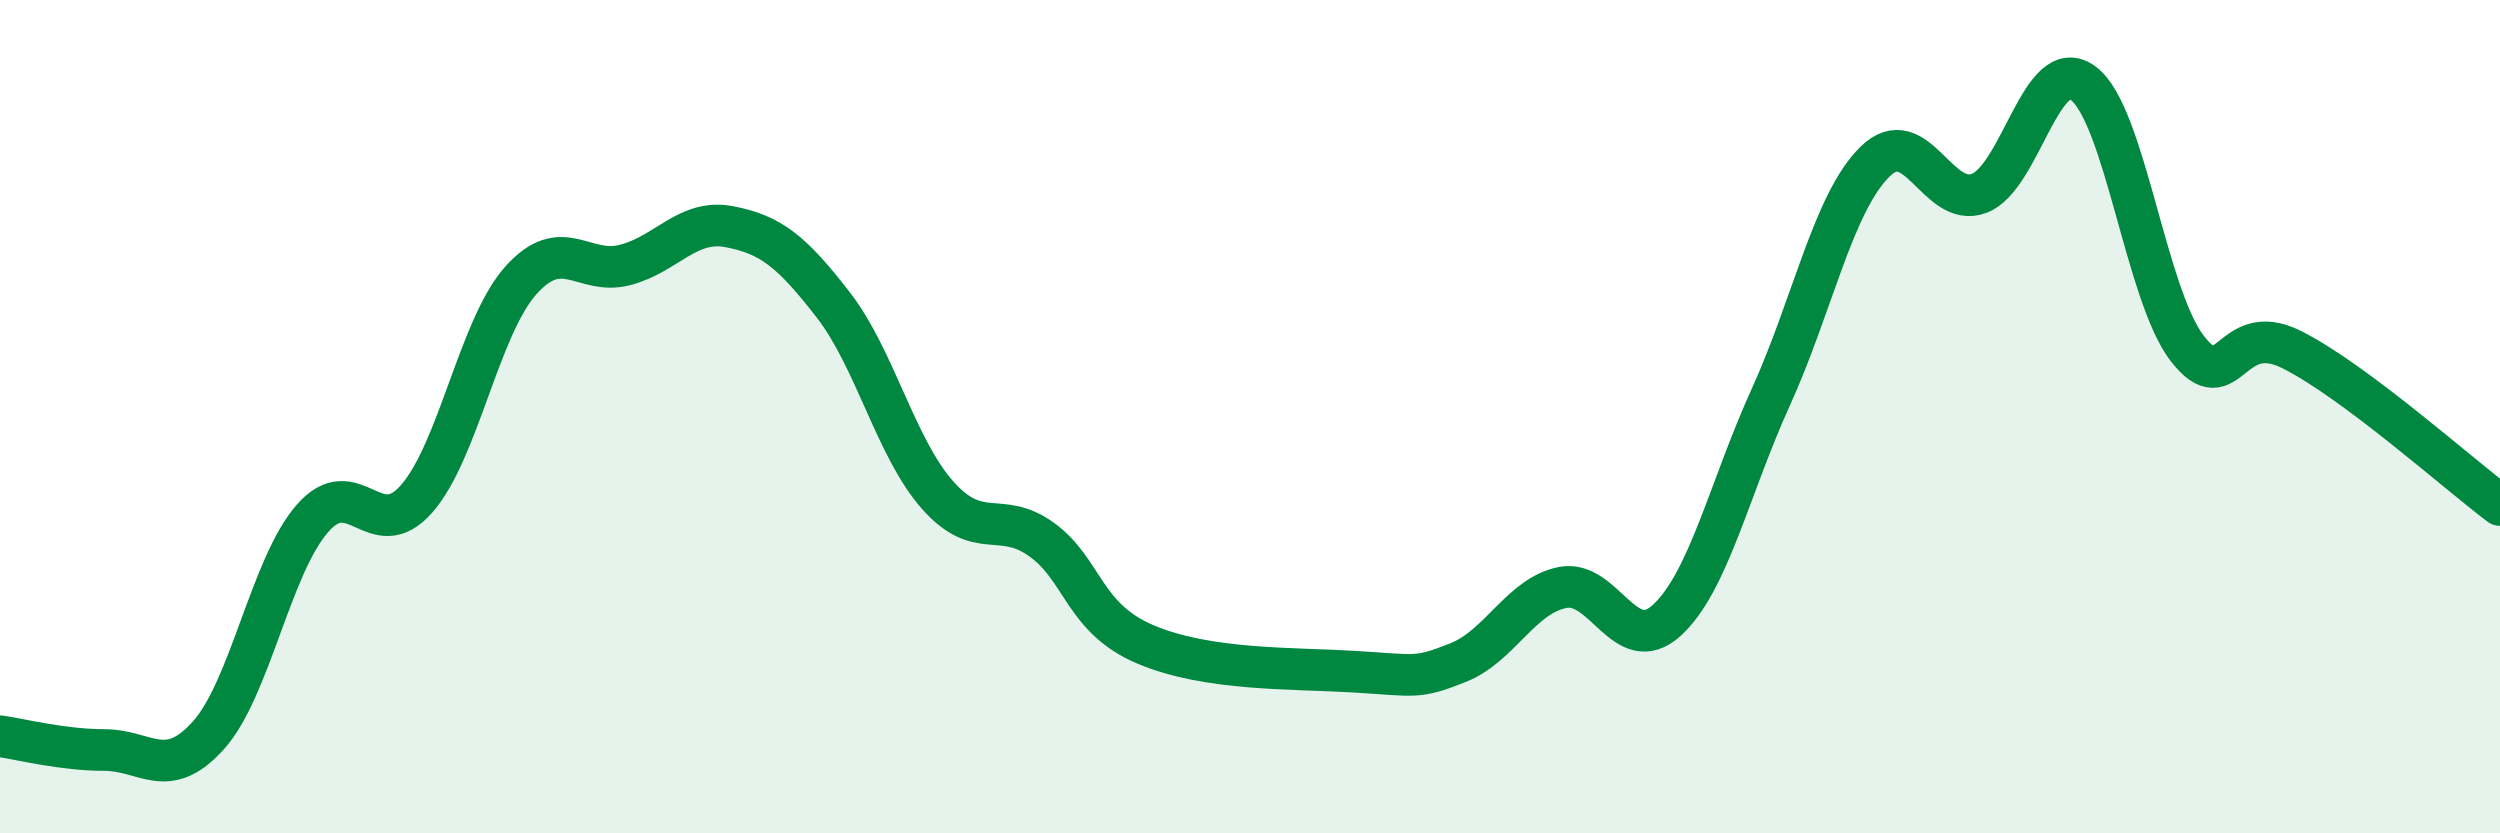
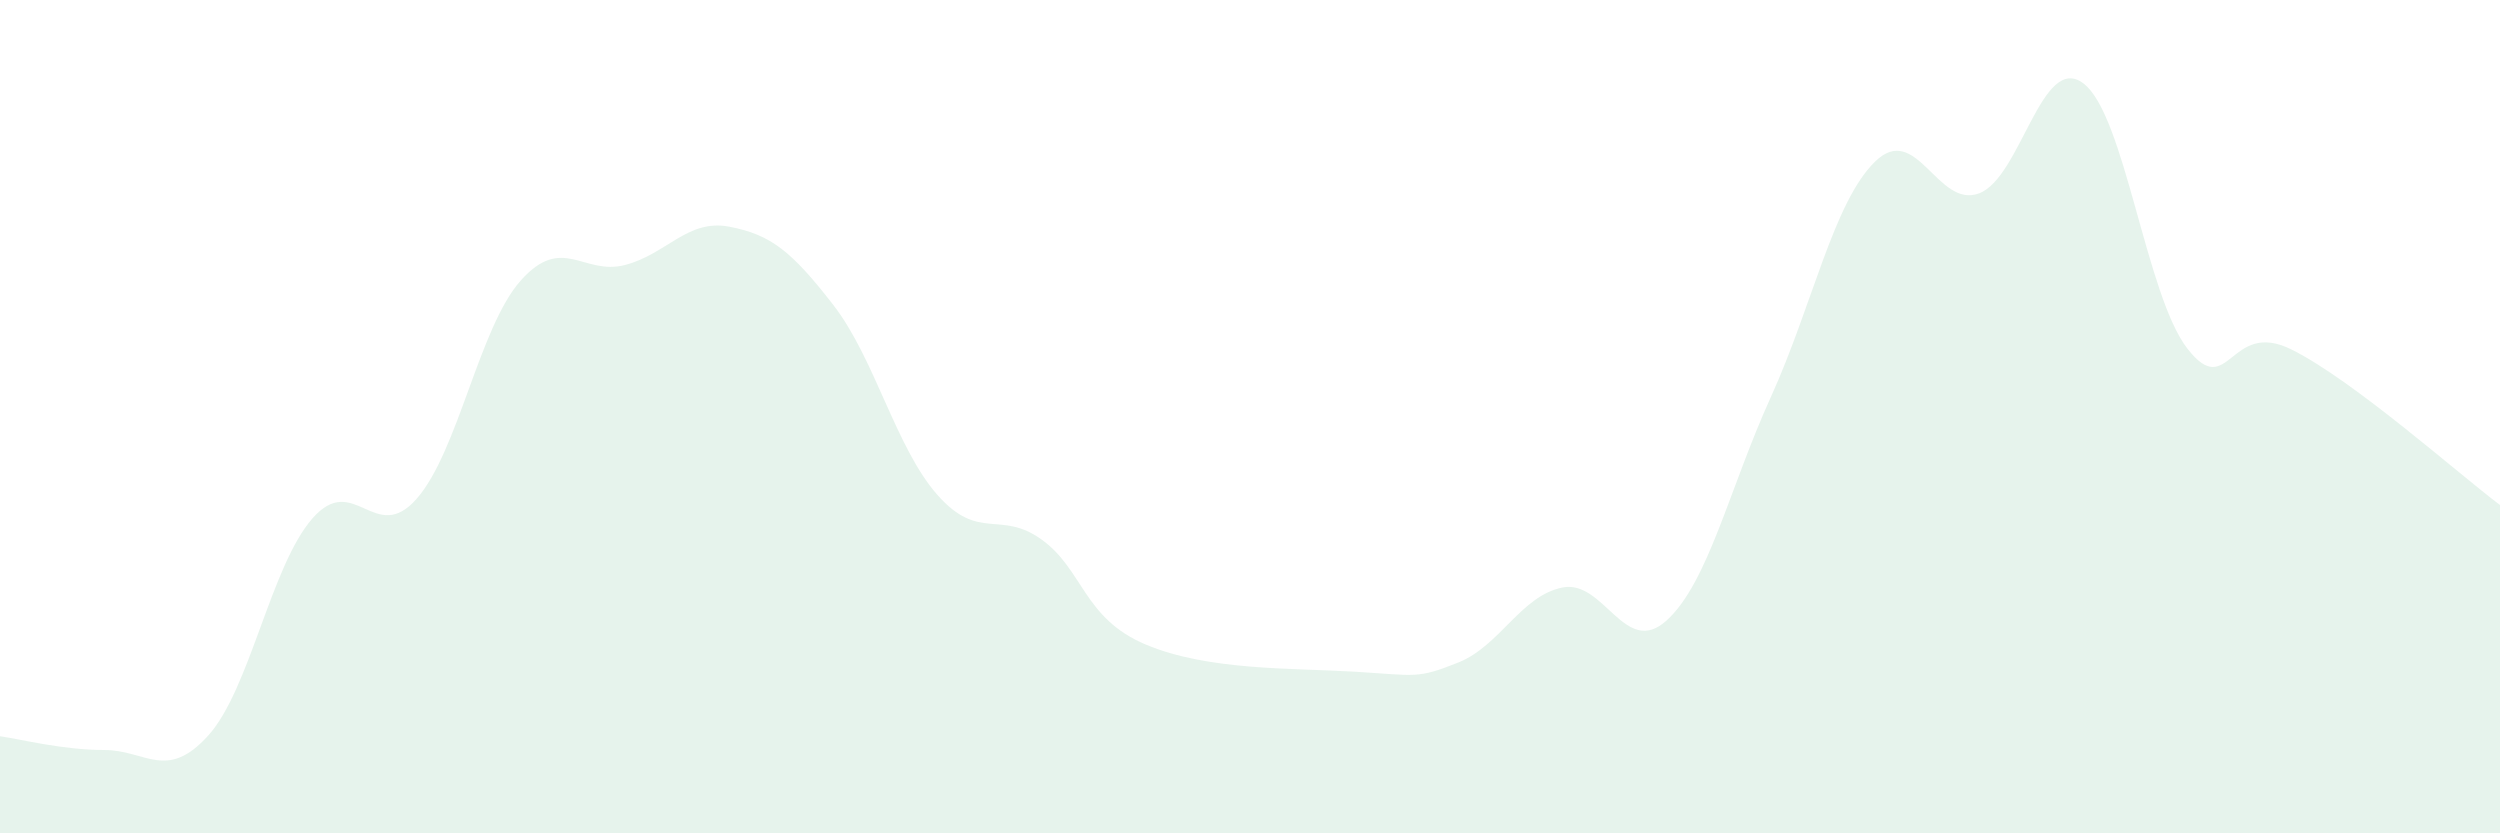
<svg xmlns="http://www.w3.org/2000/svg" width="60" height="20" viewBox="0 0 60 20">
  <path d="M 0,17.67 C 0.5,17.74 1.5,18 2.5,18 C 3.5,18 4,18.76 5,17.65 C 6,16.54 6.5,13.58 7.5,12.44 C 8.5,11.3 9,13.11 10,11.97 C 11,10.83 11.5,7.85 12.5,6.73 C 13.5,5.61 14,6.62 15,6.36 C 16,6.1 16.5,5.25 17.5,5.44 C 18.5,5.63 19,6.03 20,7.32 C 21,8.61 21.5,10.75 22.5,11.88 C 23.5,13.01 24,12.23 25,12.95 C 26,13.67 26,14.84 27.5,15.47 C 29,16.1 31,16.03 32.5,16.12 C 34,16.21 34,16.3 35,15.9 C 36,15.5 36.5,14.3 37.5,14.1 C 38.5,13.9 39,15.8 40,14.89 C 41,13.98 41.5,11.73 42.5,9.53 C 43.5,7.33 44,4.86 45,3.88 C 46,2.9 46.5,5.02 47.5,4.64 C 48.5,4.26 49,1.25 50,2 C 51,2.75 51.5,7.09 52.5,8.37 C 53.5,9.65 53.5,7.64 55,8.39 C 56.5,9.14 59,11.37 60,12.12L60 20L0 20Z" fill="#008740" opacity="0.1" stroke-linecap="round" stroke-linejoin="round" />
-   <path d="M 0,17.67 C 0.5,17.74 1.5,18 2.5,18 C 3.5,18 4,18.76 5,17.65 C 6,16.54 6.5,13.58 7.5,12.44 C 8.5,11.3 9,13.11 10,11.97 C 11,10.83 11.5,7.85 12.5,6.73 C 13.5,5.61 14,6.62 15,6.36 C 16,6.1 16.5,5.25 17.5,5.44 C 18.5,5.63 19,6.03 20,7.32 C 21,8.61 21.5,10.75 22.5,11.88 C 23.5,13.01 24,12.23 25,12.95 C 26,13.67 26,14.84 27.5,15.47 C 29,16.1 31,16.03 32.5,16.12 C 34,16.21 34,16.3 35,15.9 C 36,15.5 36.5,14.3 37.5,14.1 C 38.5,13.9 39,15.8 40,14.89 C 41,13.98 41.5,11.73 42.5,9.53 C 43.5,7.33 44,4.86 45,3.88 C 46,2.9 46.5,5.02 47.5,4.64 C 48.5,4.26 49,1.25 50,2 C 51,2.75 51.5,7.09 52.5,8.37 C 53.5,9.65 53.5,7.64 55,8.39 C 56.5,9.14 59,11.37 60,12.12" stroke="#008740" stroke-width="1" fill="none" stroke-linecap="round" stroke-linejoin="round" />
</svg>